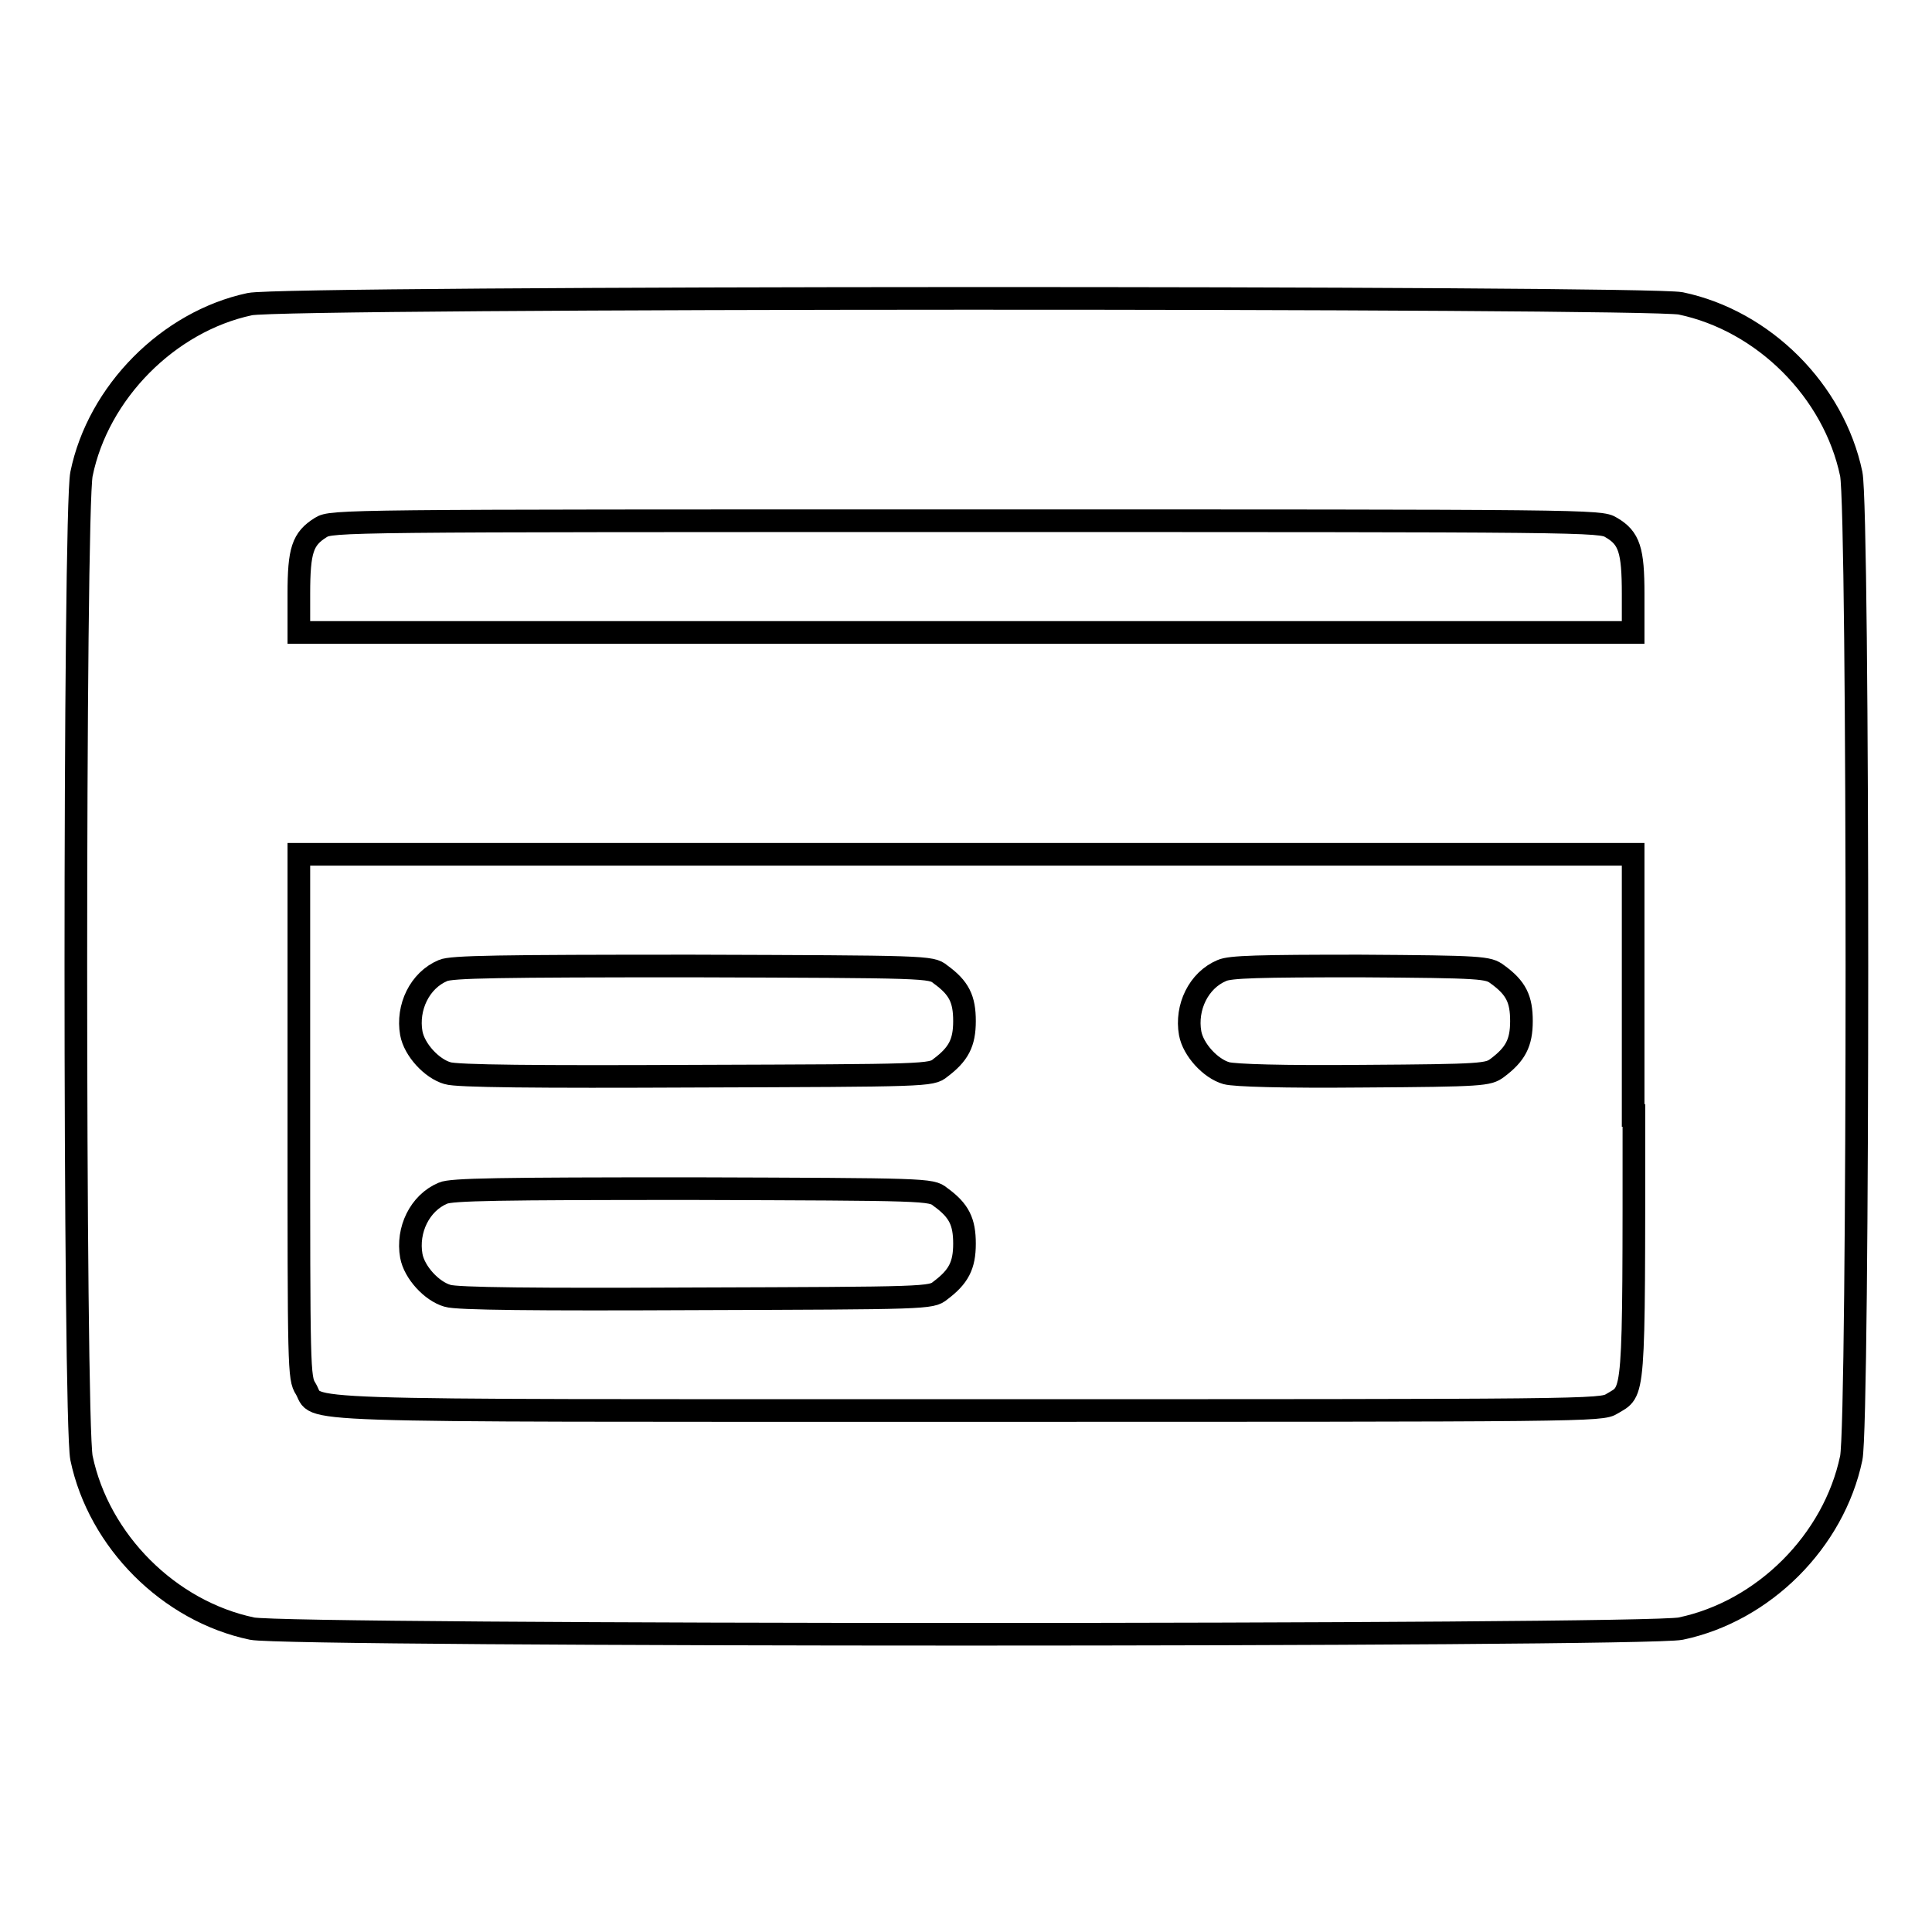
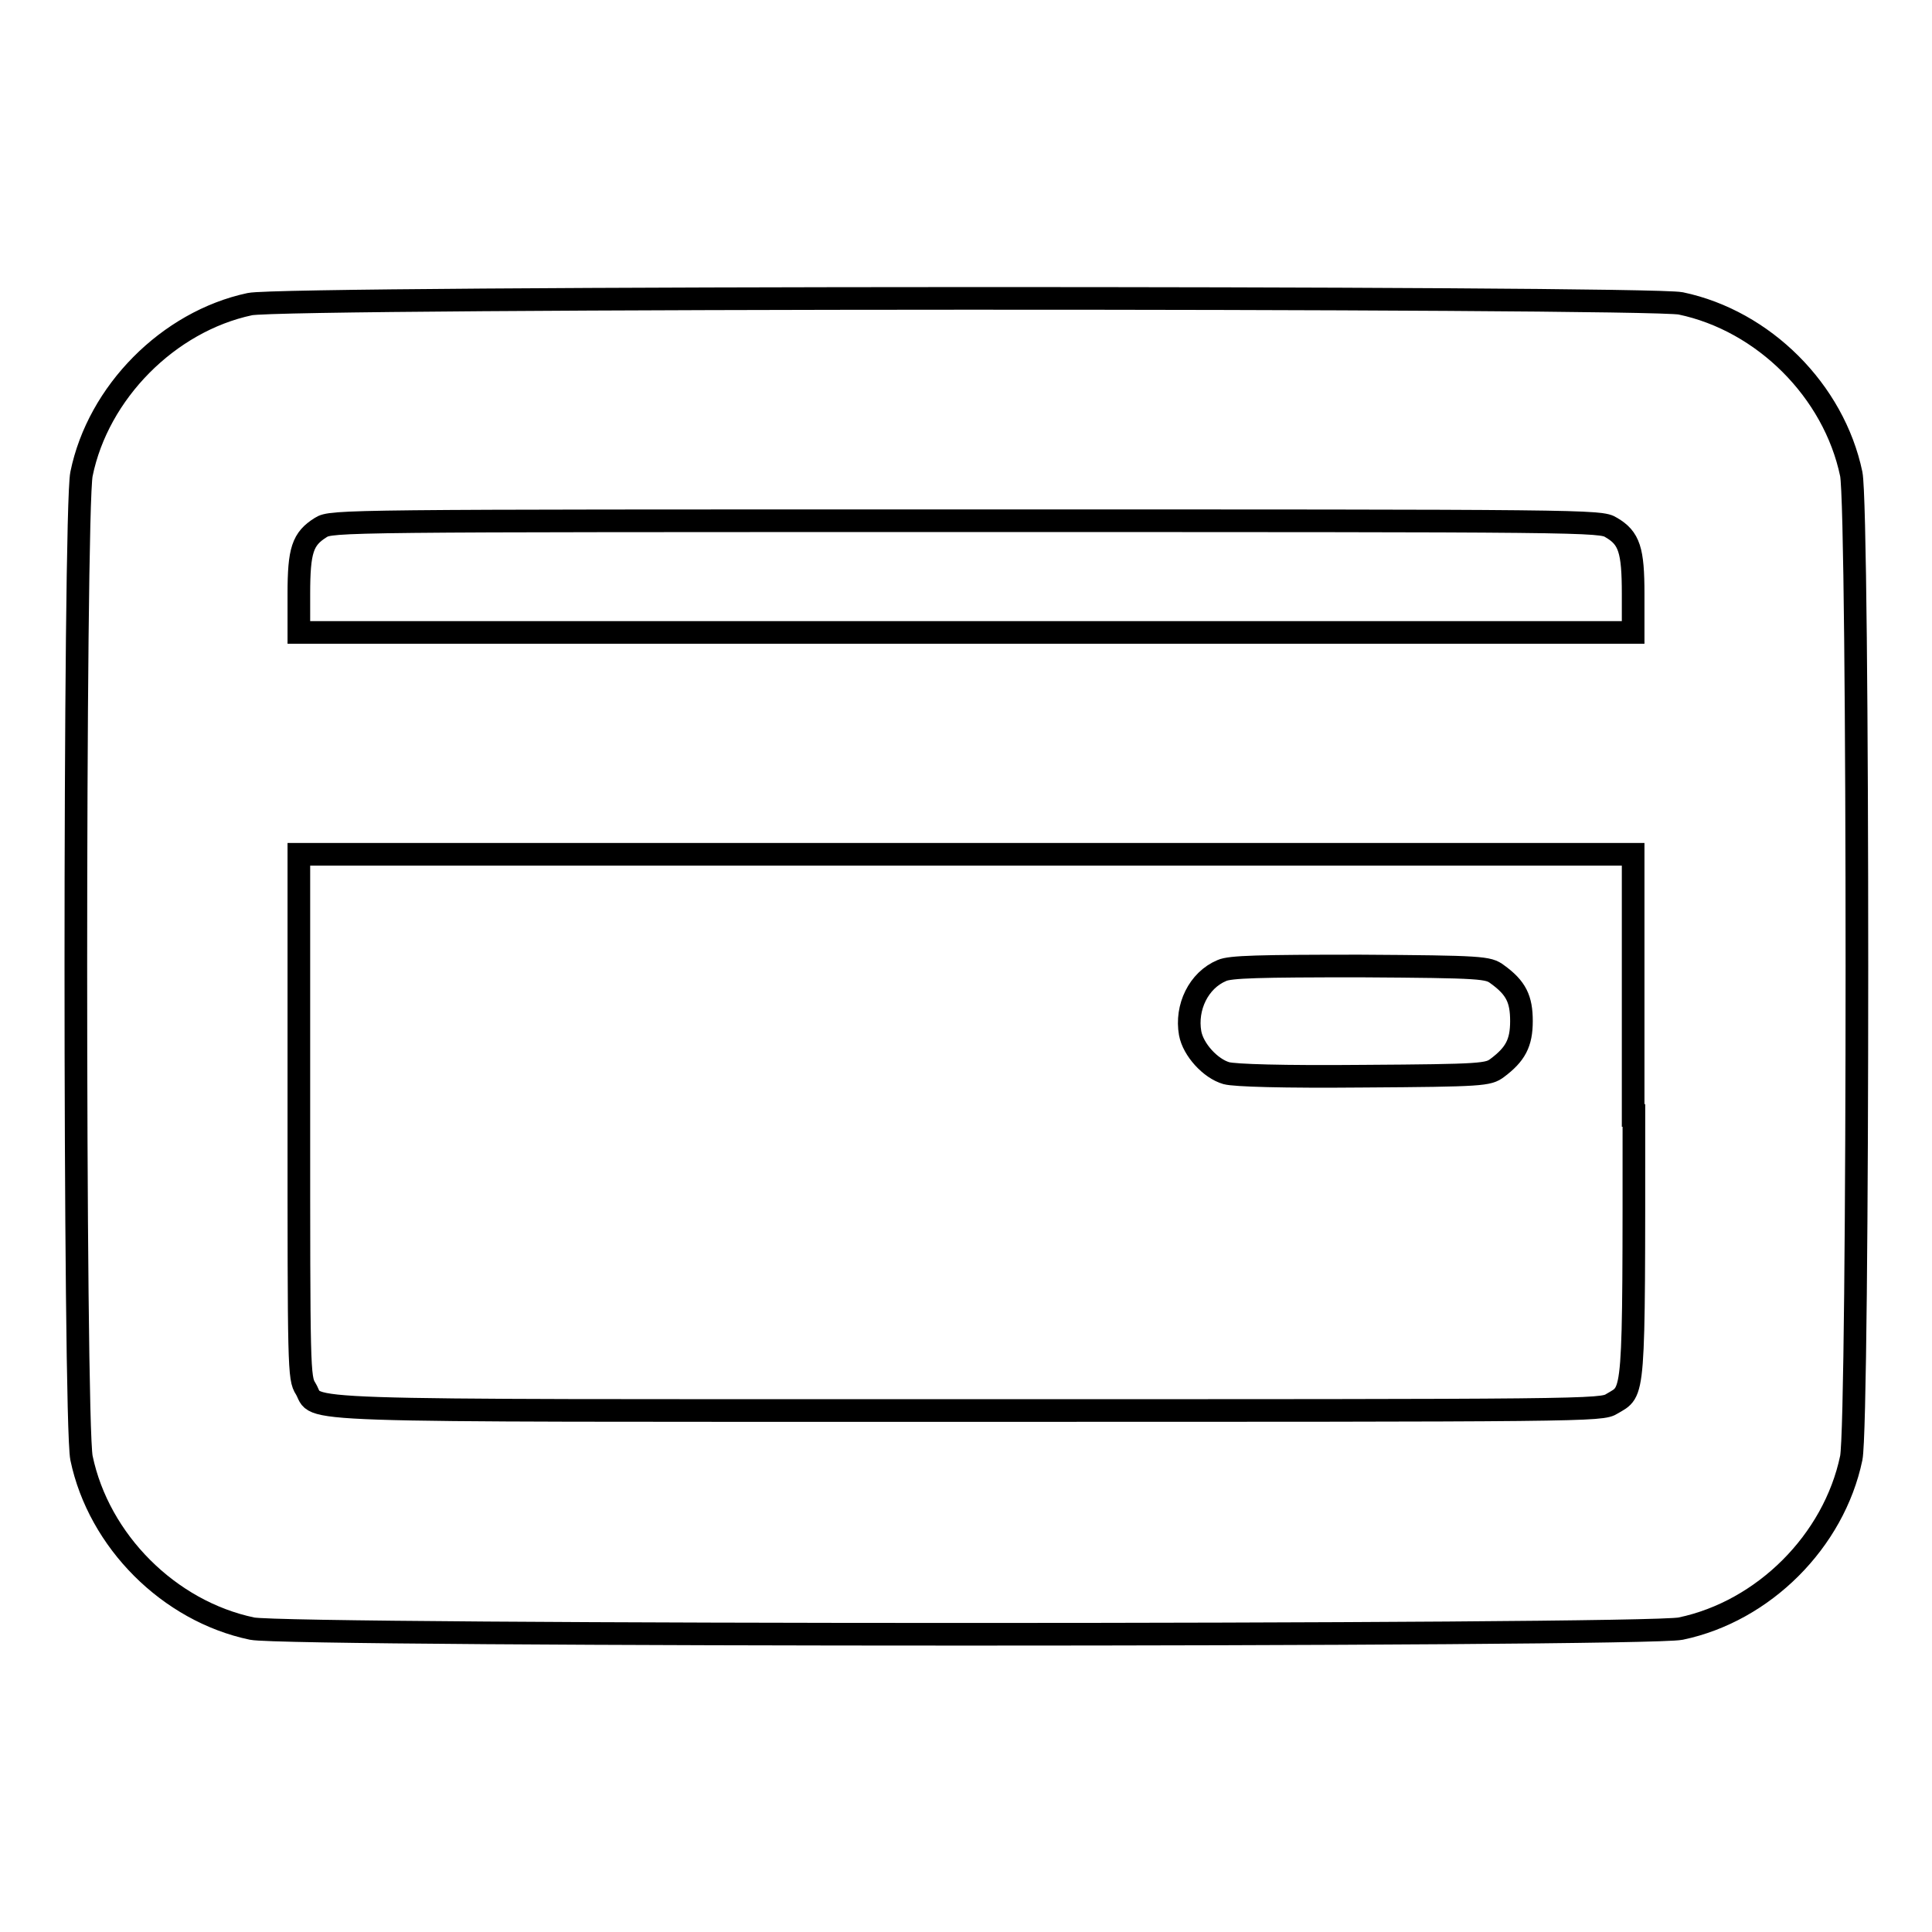
<svg xmlns="http://www.w3.org/2000/svg" version="1.1" x="0px" y="0px" viewBox="0 0 256 256" enable-background="new 0 0 256 256" xml:space="preserve">
  <g>
    <g>
      <g>
        <path stroke-width="3" fill-opacity="0" stroke="#000000" d="M33.1,40.3C22.3,42.6,13,52,10.8,62.8c-1,4.8-1,125.5,0,130.4c2.3,11,11.6,20.3,22.6,22.6c4.8,1,184.5,1,189.3,0c11-2.3,20.3-11.6,22.6-22.6c1-4.8,1-125.5,0-130.4c-2.3-11-11.6-20.3-22.6-22.6C218,39.3,37.7,39.3,33.1,40.3z M213.5,69.9c2.4,1.4,2.9,3,2.9,8.8v5.1H128H39.6v-5.1c0-5.8,0.5-7.3,2.9-8.8c1.4-0.9,3-0.9,85.5-0.9S212.1,69,213.5,69.9z M216.5,147.8c0,38.2,0.1,36.4-2.9,38.2c-1.4,0.9-3,0.9-85.5,0.9c-92.8,0-85.7,0.2-87.6-2.9c-0.9-1.4-0.9-2.6-0.9-36.2v-34.6H128h88.4V147.8z" />
-         <path stroke-width="3" fill-opacity="0" stroke="#000000" d="M58.7,128.6c-3.1,1.3-4.8,4.9-4.2,8.3c0.4,2.2,2.7,4.7,4.8,5.3c1.2,0.4,11.8,0.5,32.9,0.4c30.6-0.1,31.2-0.1,32.4-1.1c2.4-1.8,3.2-3.3,3.2-6.2c0-2.9-0.7-4.4-3.2-6.2c-1.2-1-1.8-1-32.9-1.1C66.1,128,59.8,128.1,58.7,128.6z" />
        <path stroke-width="3" fill-opacity="0" stroke="#000000" d="M161.9,128.6c-3.1,1.3-4.8,4.9-4.2,8.3c0.4,2.2,2.7,4.7,4.8,5.3c1.1,0.3,7.4,0.5,18.2,0.4c15.8-0.1,16.5-0.2,17.7-1.1c2.4-1.8,3.2-3.3,3.2-6.2c0-2.9-0.7-4.4-3.2-6.2c-1.2-0.9-1.9-1-18.2-1.1C166.8,128,163,128.1,161.9,128.6z" />
-         <path stroke-width="3" fill-opacity="0" stroke="#000000" d="M58.7,158.1c-3.1,1.3-4.8,4.9-4.2,8.3c0.4,2.2,2.7,4.7,4.8,5.3c1.2,0.4,11.8,0.5,32.9,0.4c30.6-0.1,31.2-0.1,32.4-1.1c2.4-1.8,3.2-3.3,3.2-6.2c0-2.9-0.7-4.4-3.2-6.2c-1.2-1-1.8-1-32.9-1.1C66.1,157.5,59.8,157.6,58.7,158.1z" />
      </g>
    </g>
  </g>
</svg>